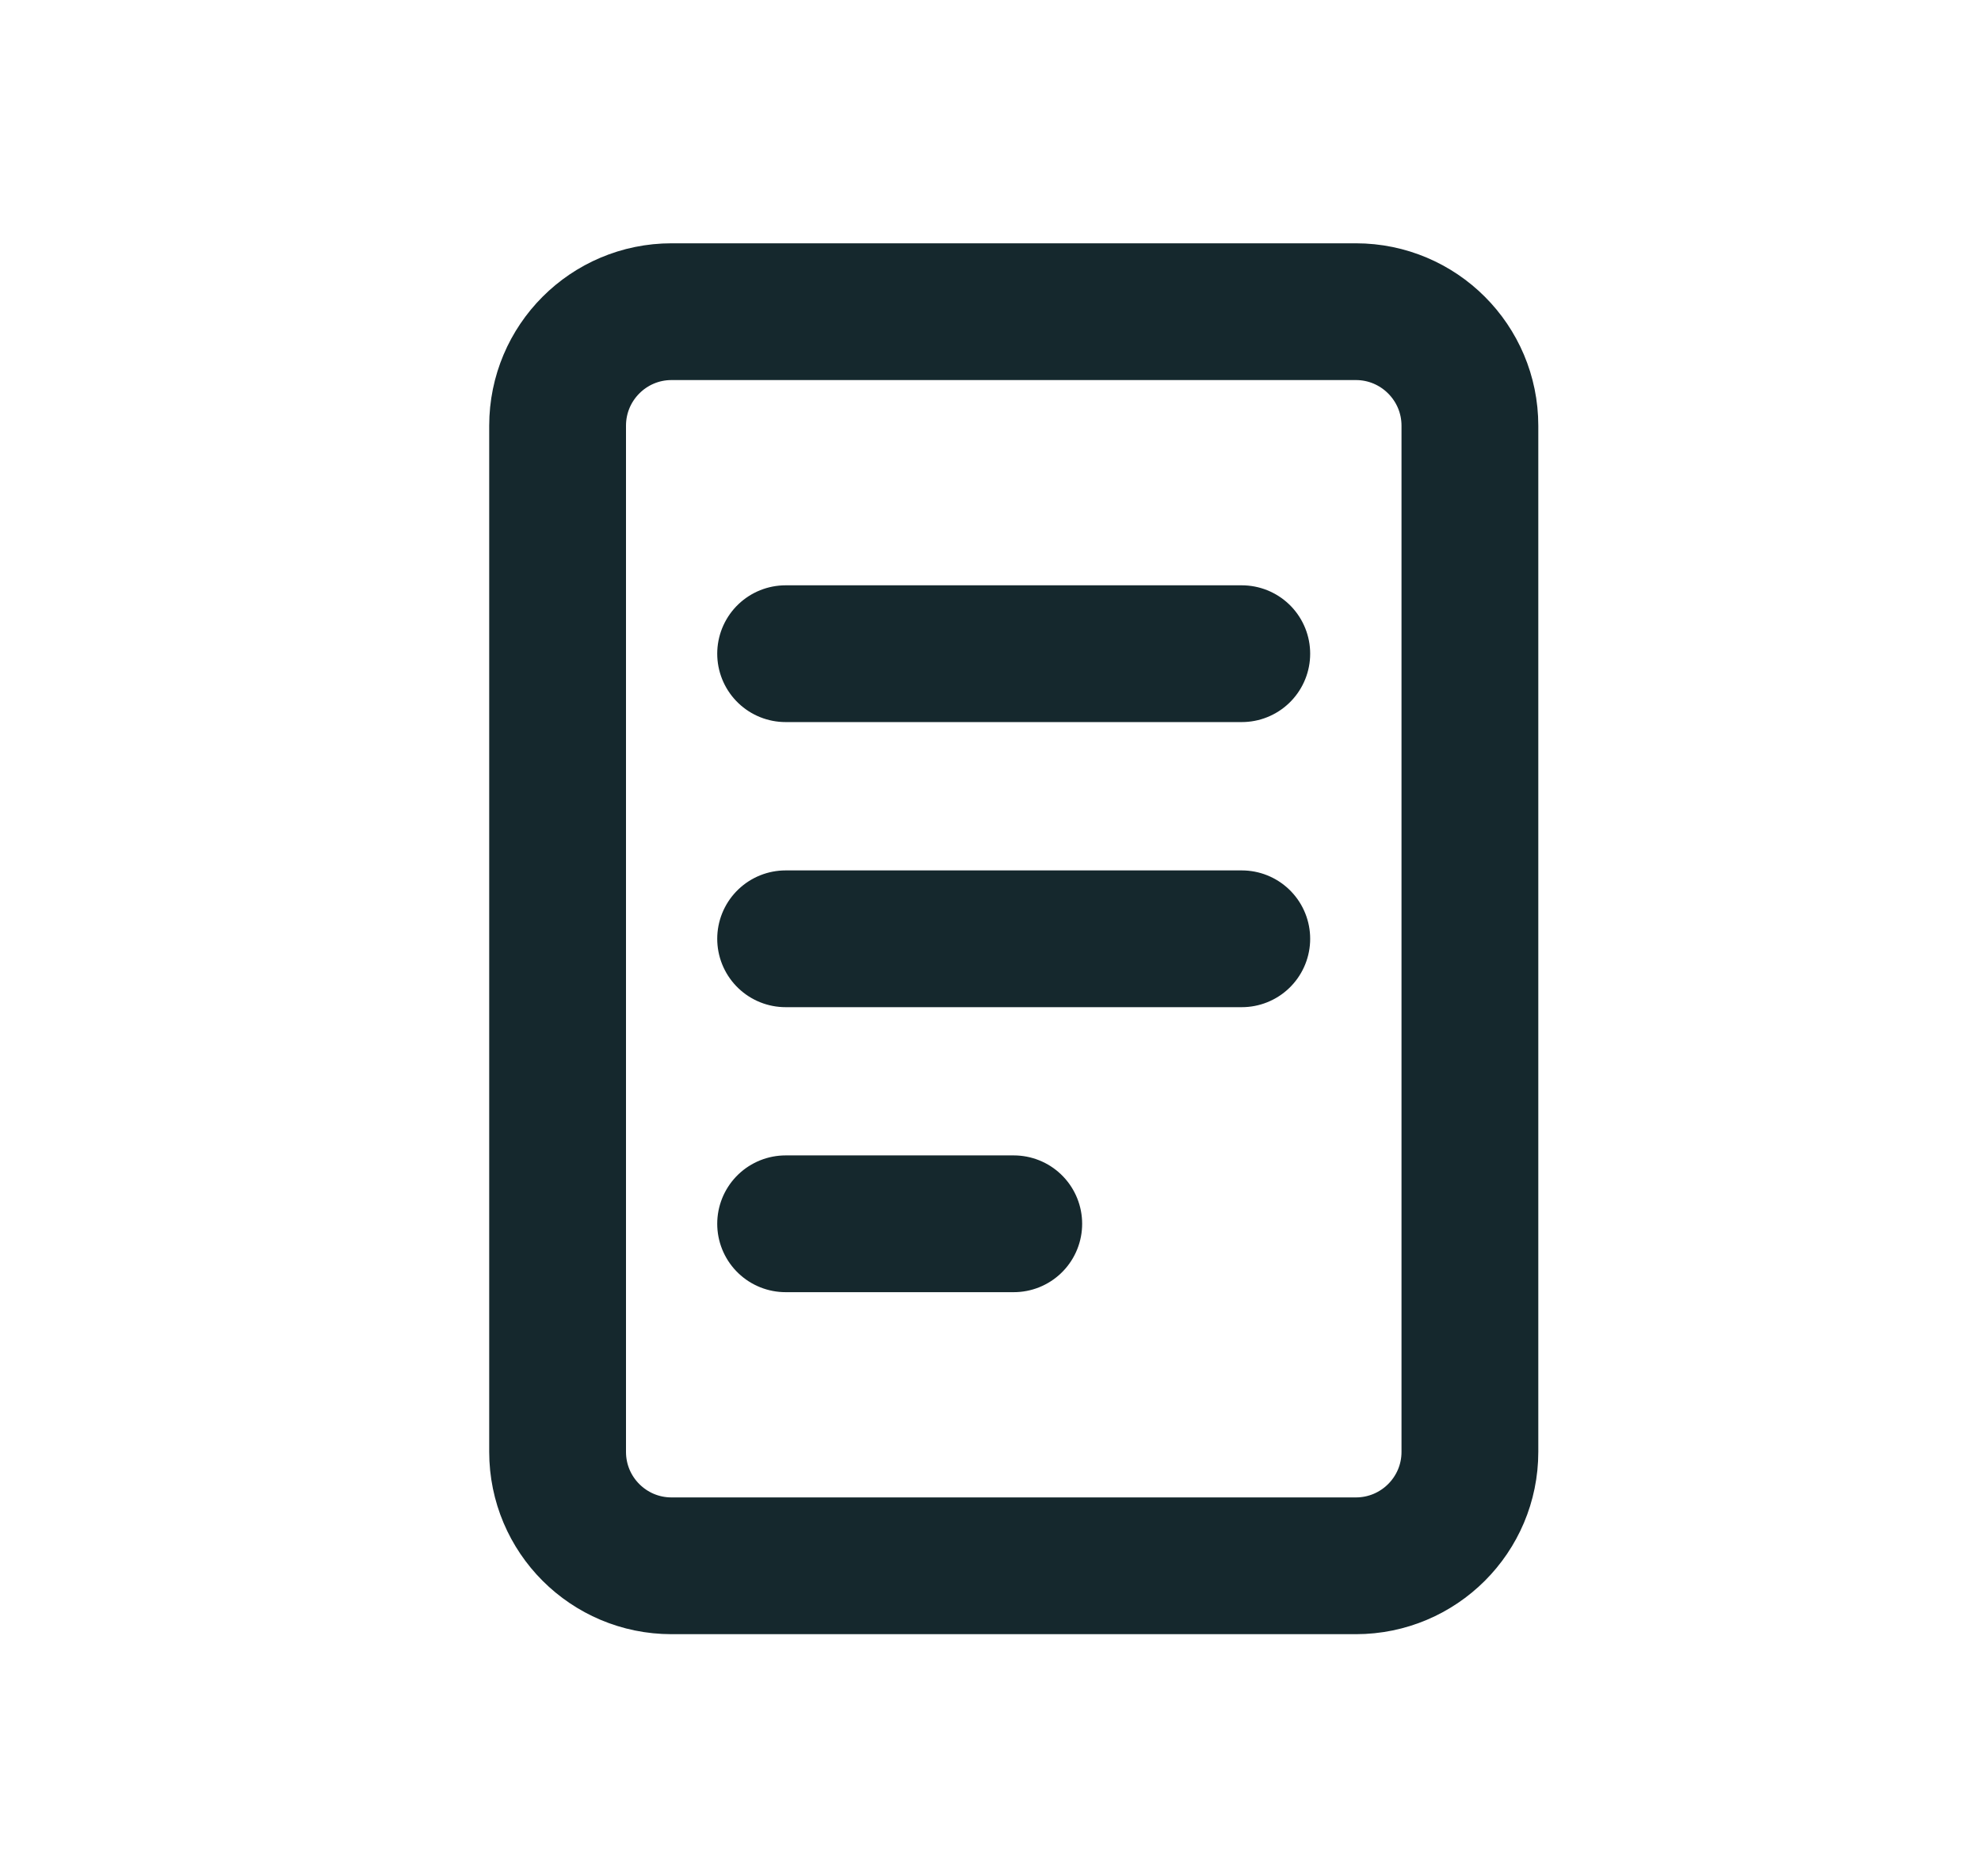
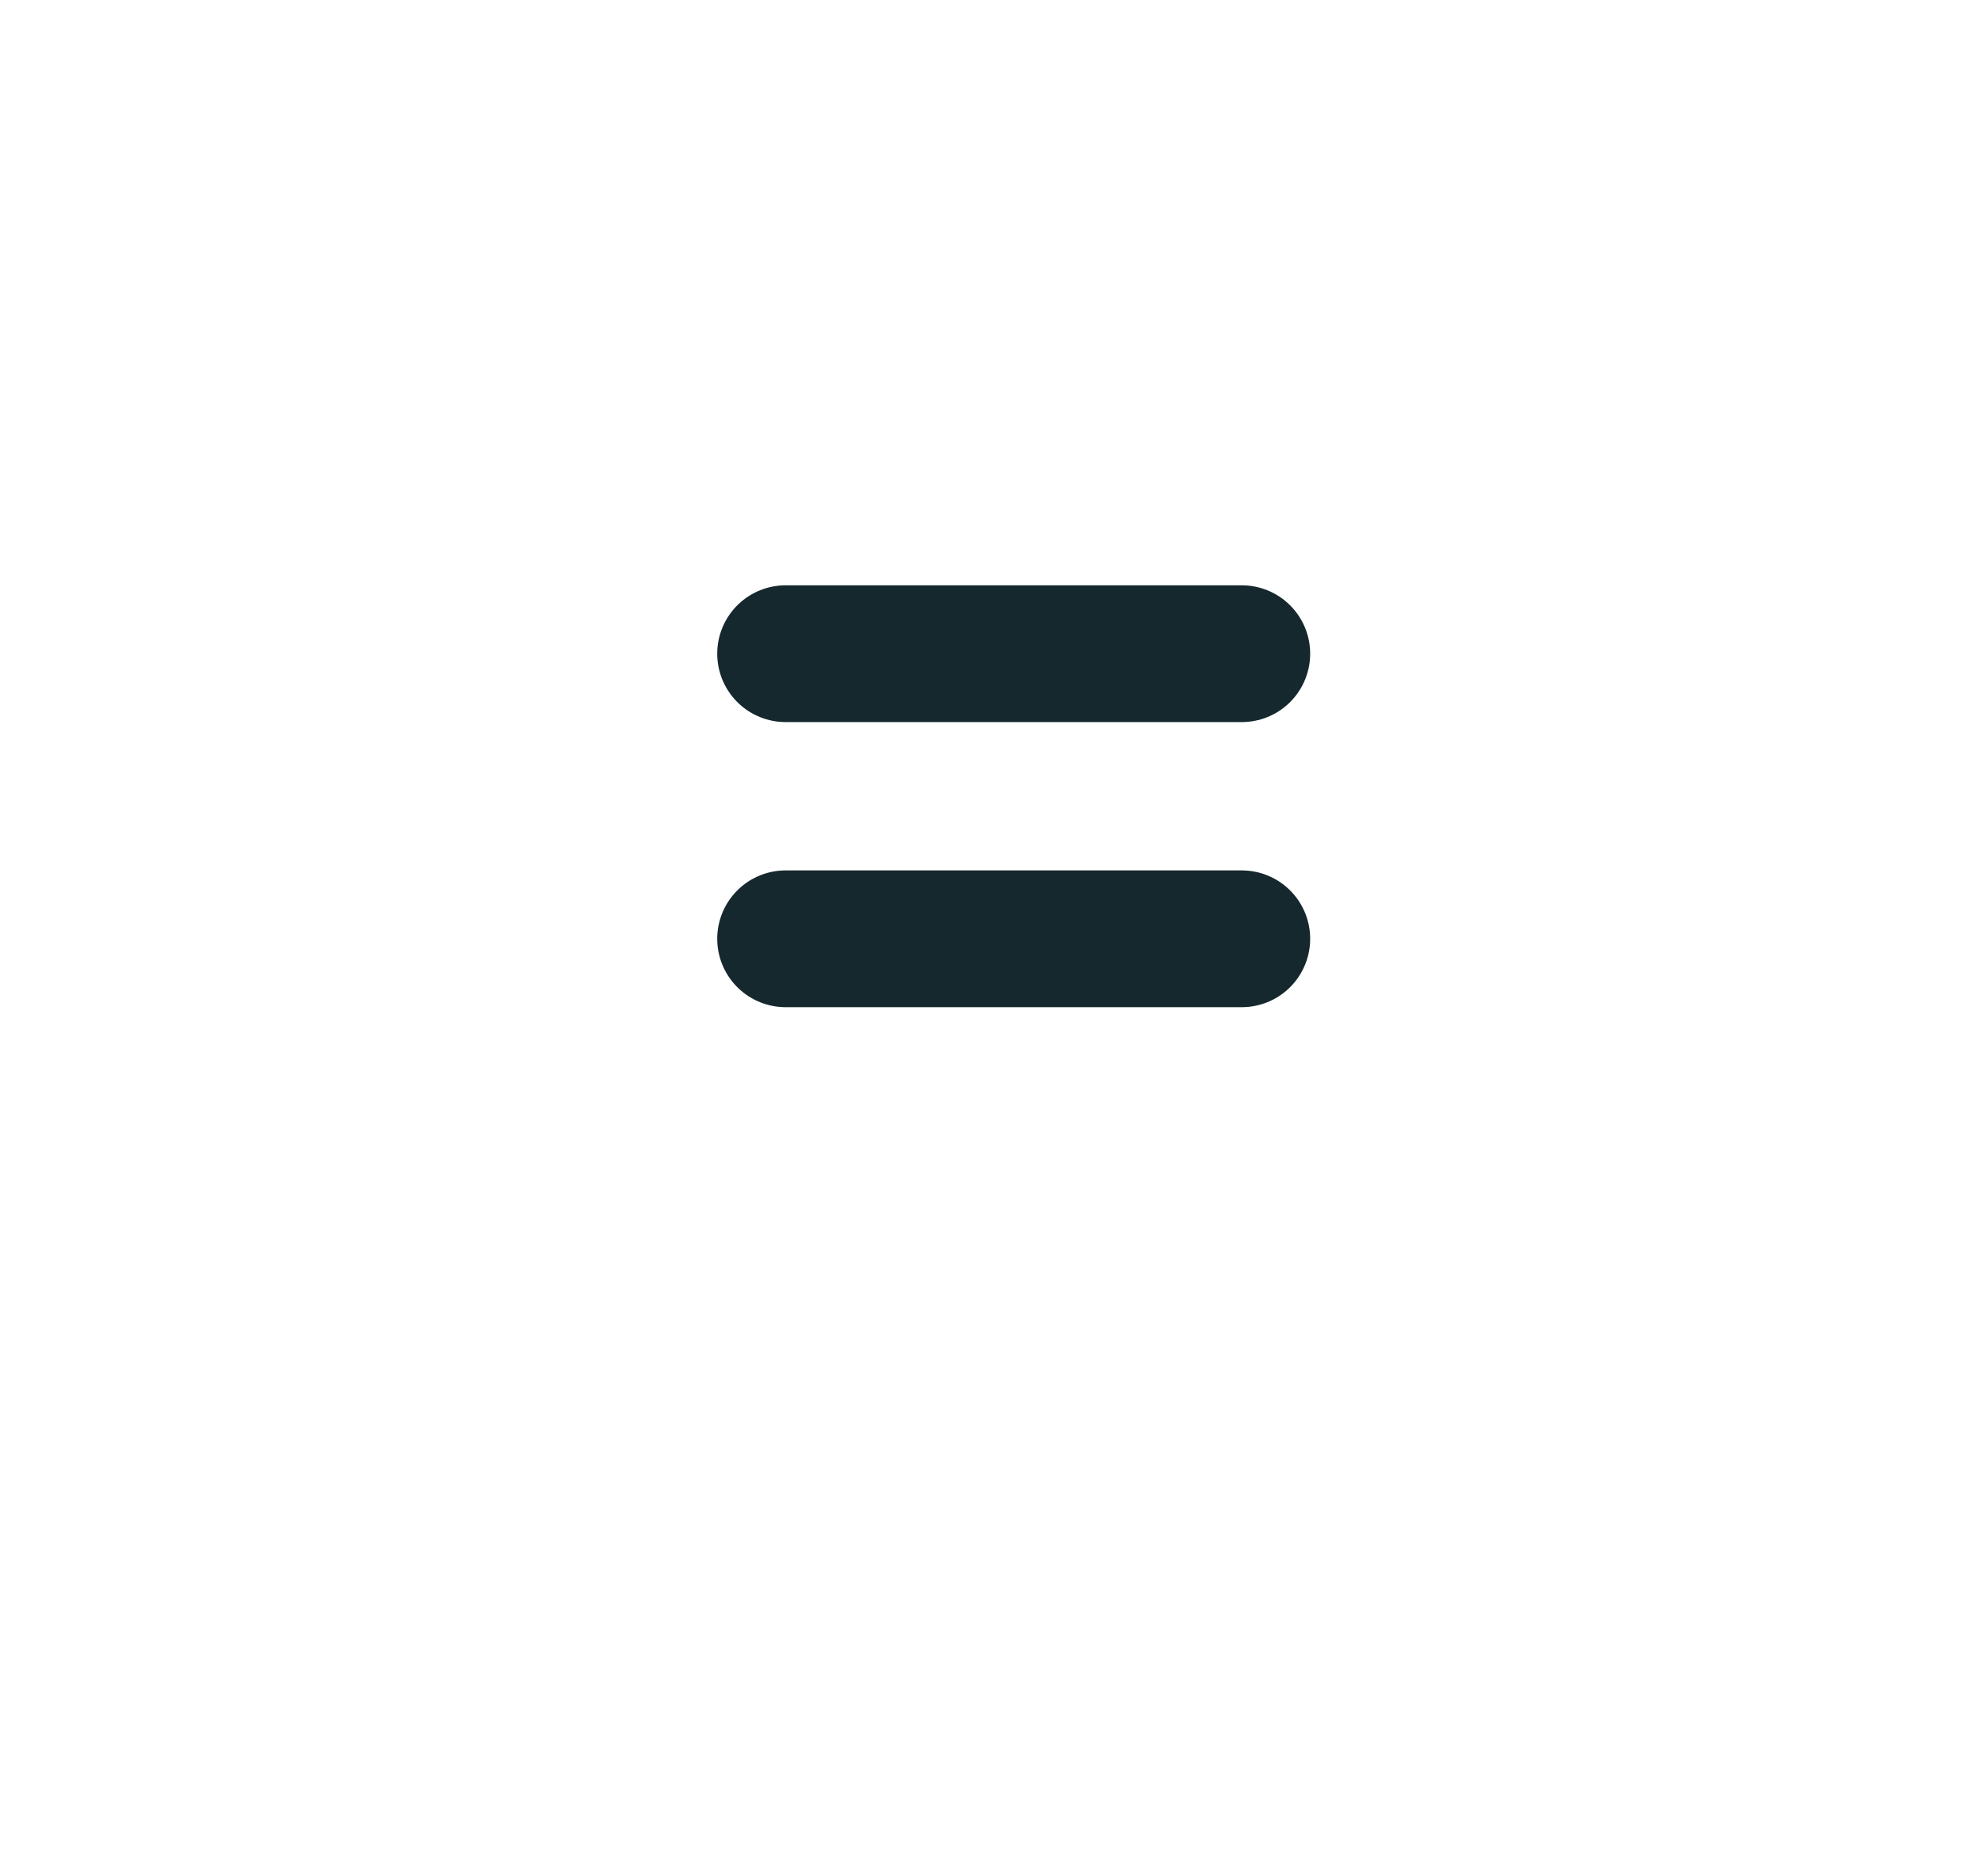
<svg xmlns="http://www.w3.org/2000/svg" width="19" height="18" viewBox="0 0 19 18" fill="none">
-   <path d="M6.441 2.99H13.004C13.608 2.99 14.098 3.48 14.098 4.084V13.928C14.098 14.532 13.608 15.021 13.004 15.021H6.441C5.837 15.021 5.348 14.532 5.348 13.928V4.084C5.348 3.48 5.837 2.99 6.441 2.99Z" stroke="#15282D" stroke-width="1.312" stroke-linecap="round" stroke-linejoin="round" />
  <path d="M7.535 6.271H11.91" stroke="#15282D" stroke-width="1.312" stroke-linecap="round" stroke-linejoin="round" />
  <path d="M7.535 9.006H11.91" stroke="#15282D" stroke-width="1.312" stroke-linecap="round" stroke-linejoin="round" />
-   <path d="M7.535 11.74H9.723" stroke="#15282D" stroke-width="1.312" stroke-linecap="round" stroke-linejoin="round" />
</svg>